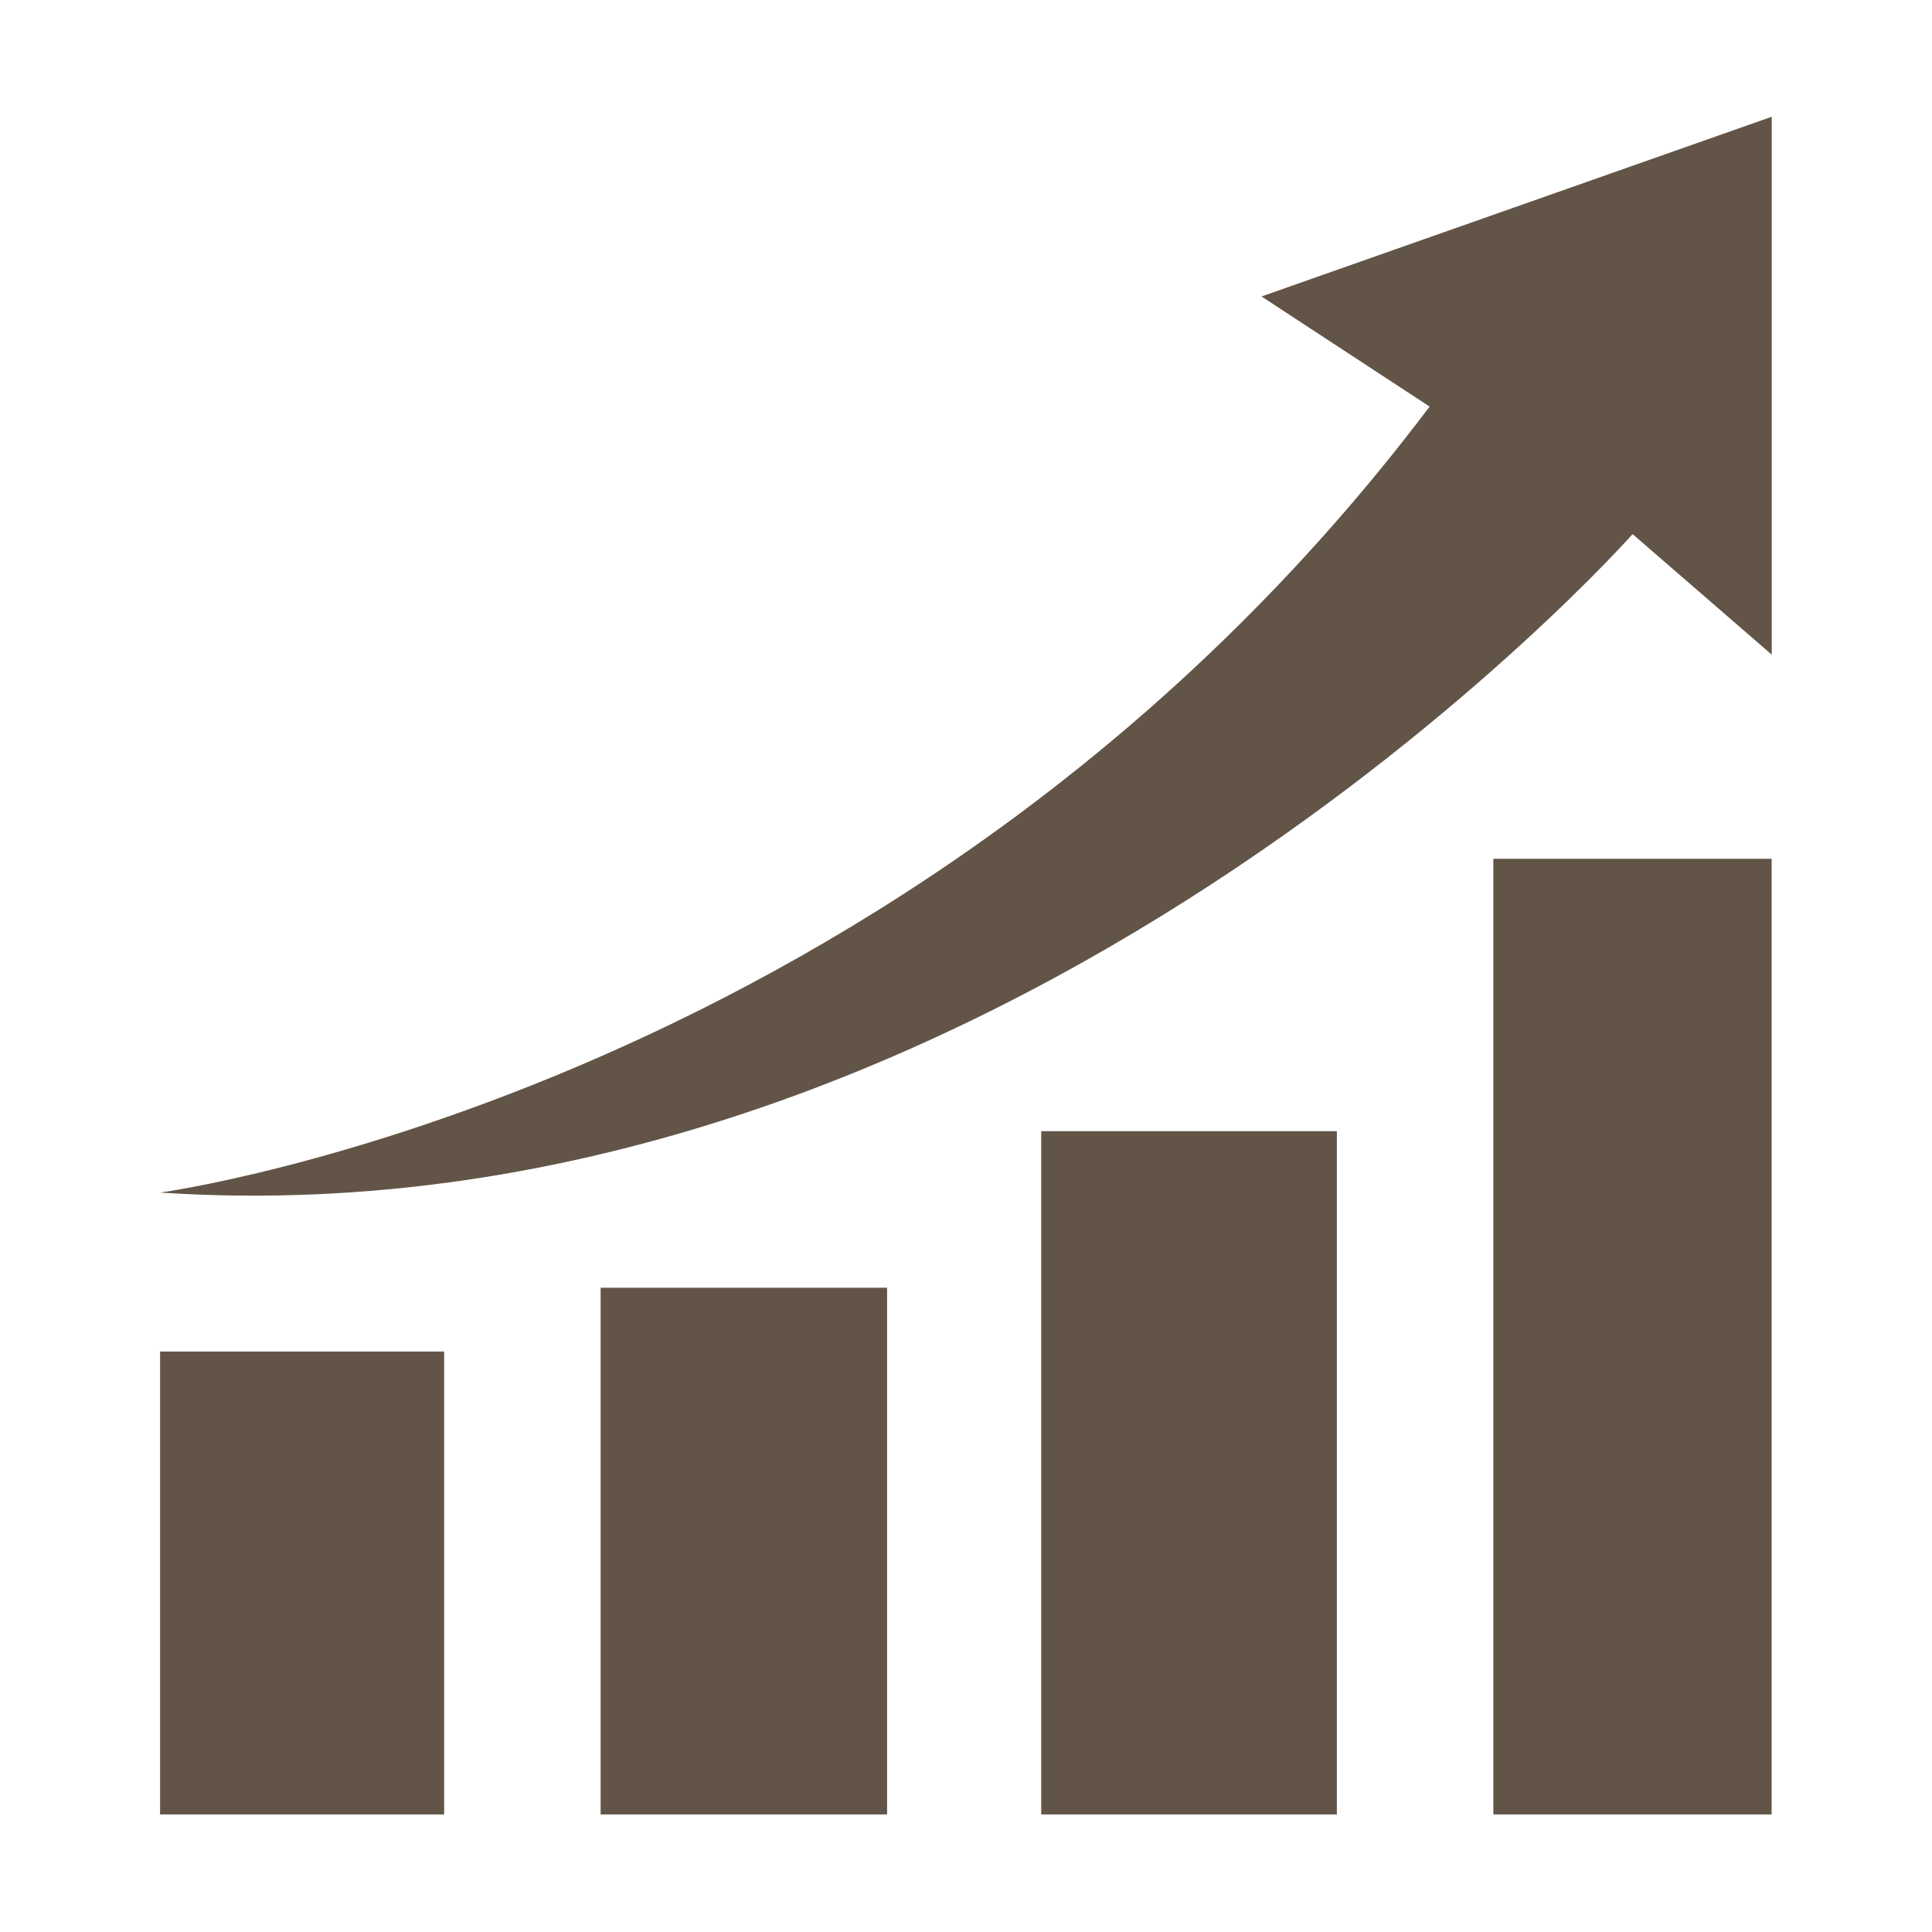
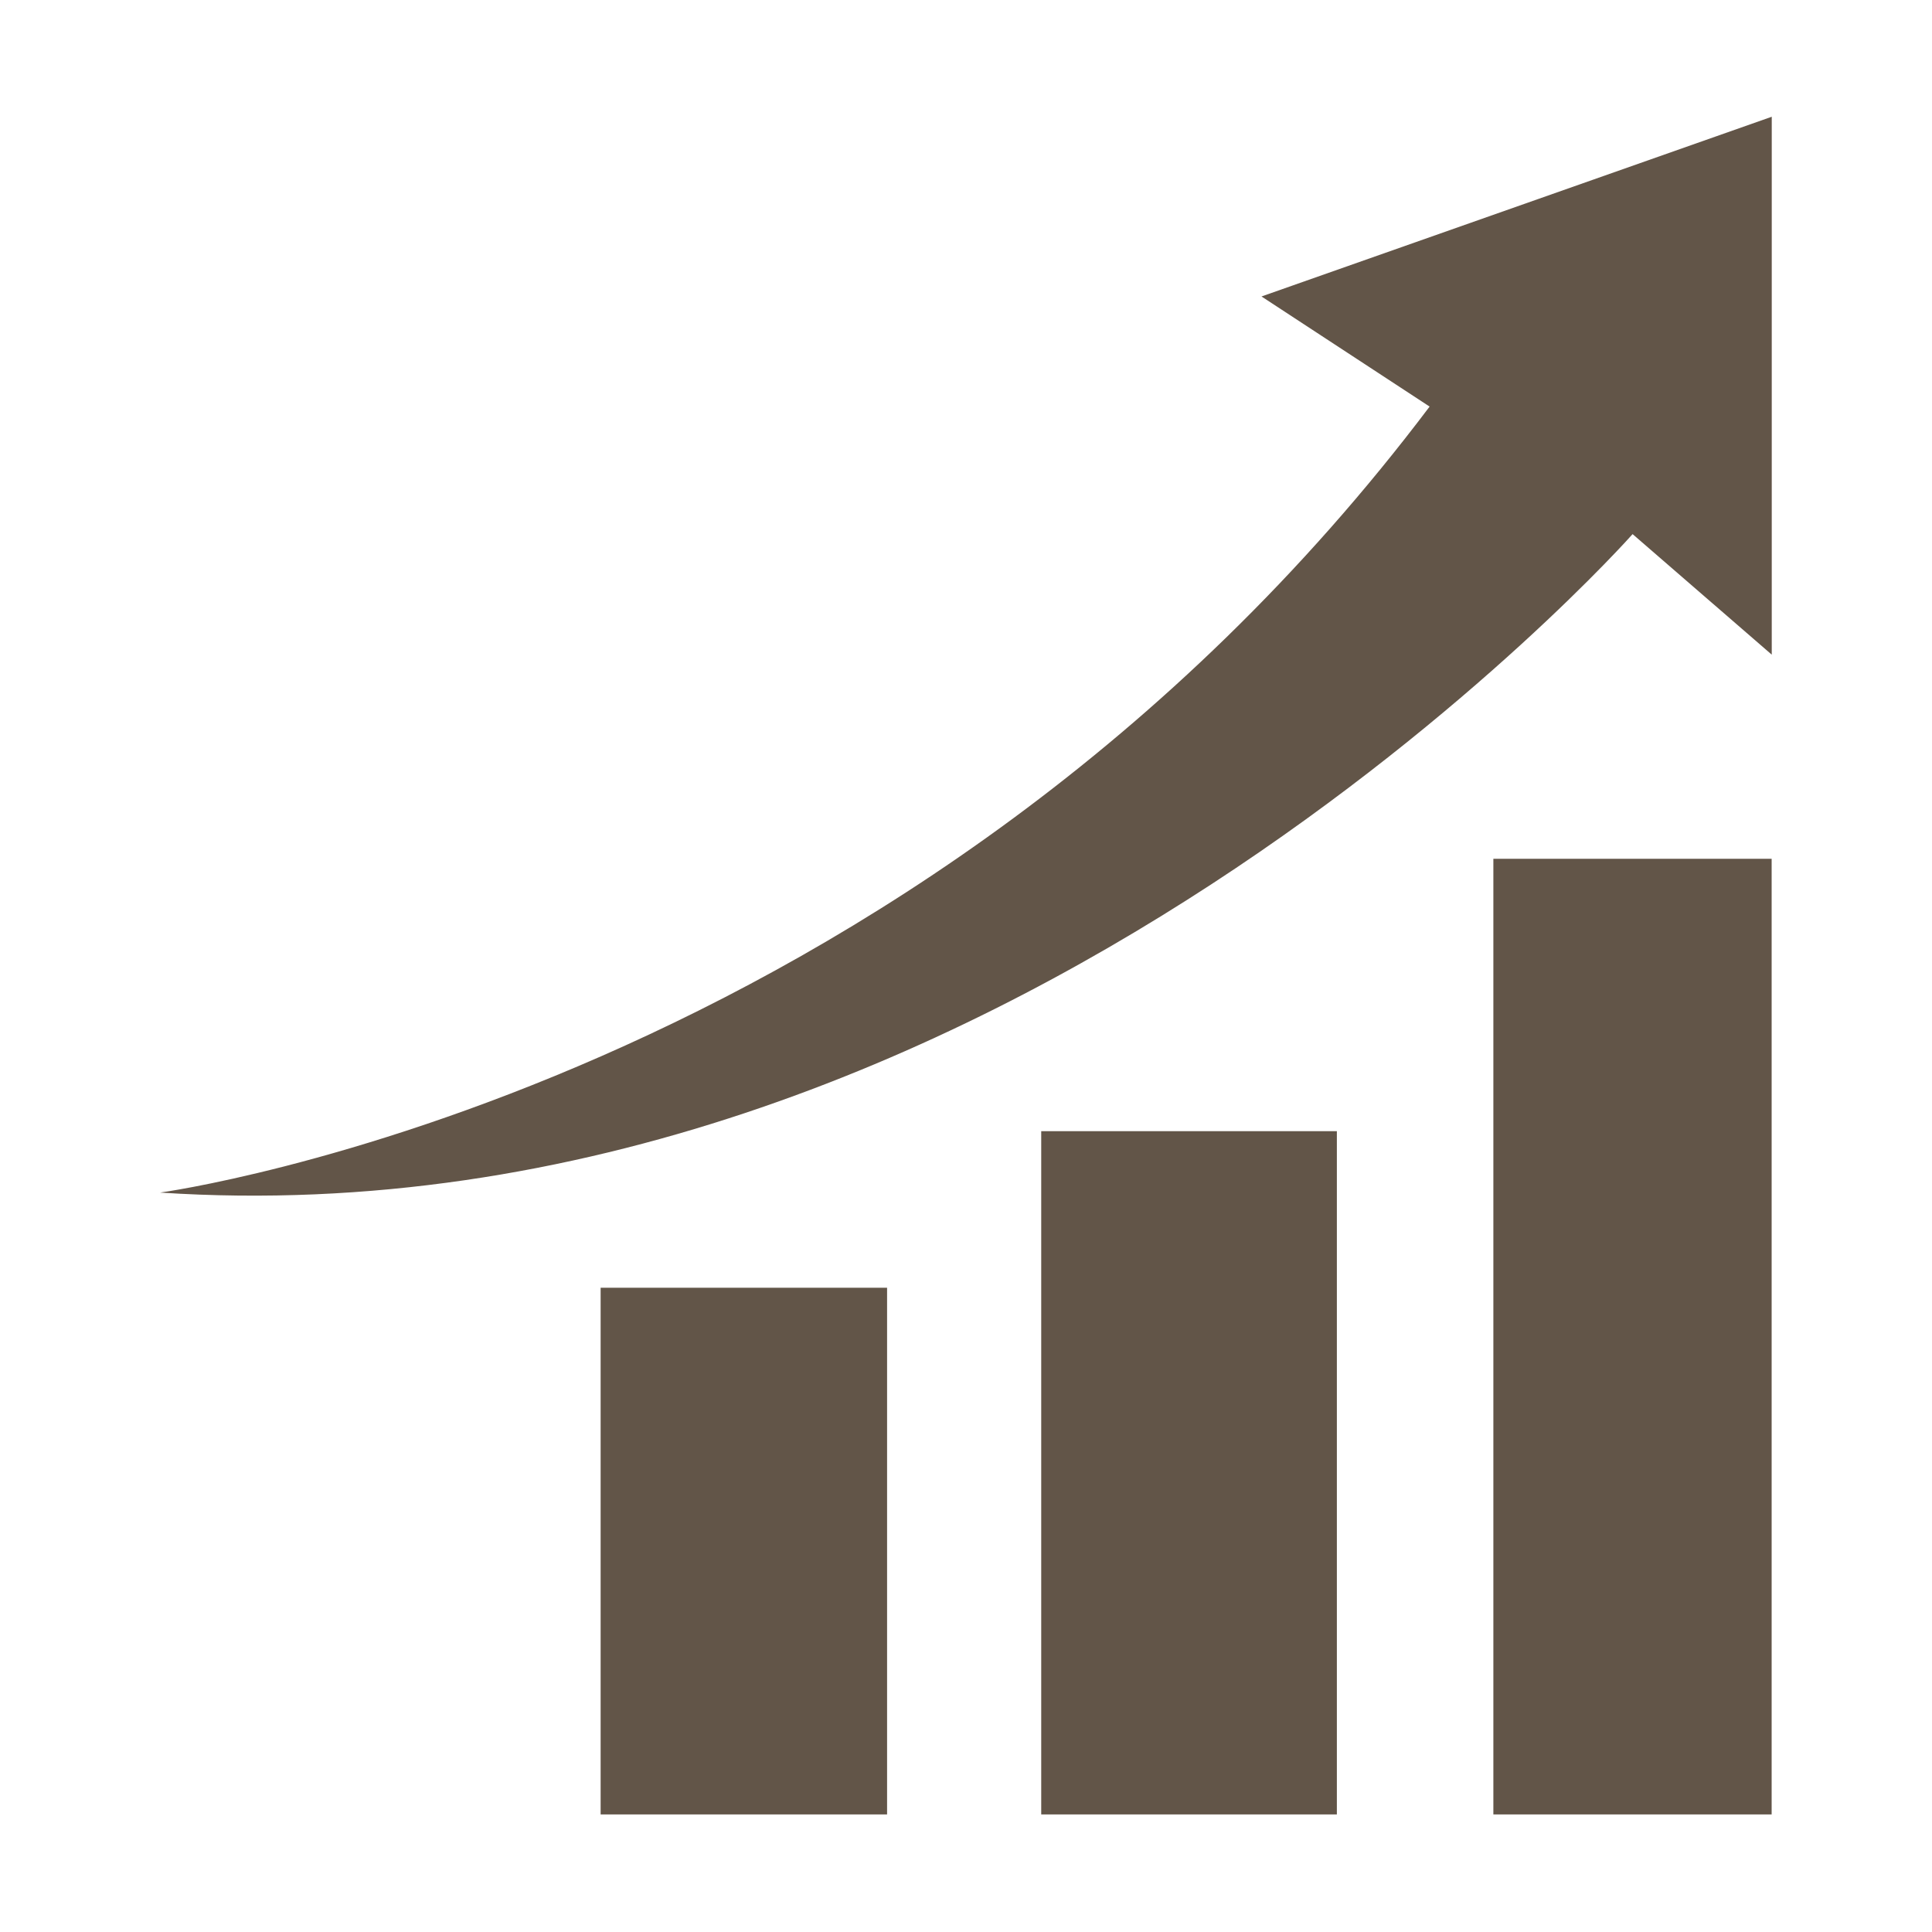
<svg xmlns="http://www.w3.org/2000/svg" width="1080" zoomAndPan="magnify" viewBox="0 0 810 810" height="1080" preserveAspectRatio="xMidYMid meet" version="1.0">
  <defs>
    <clipPath id="9b42a04a6e">
      <path d="M 67.074 566 L 187 566 L 187 760.699 L 67.074 760.699 Z M 67.074 566 " clip-rule="nonzero" />
    </clipPath>
    <clipPath id="fe5dcecf1d">
      <path d="M 251 539 L 372 539 L 372 760.699 L 251 760.699 Z M 251 539 " clip-rule="nonzero" />
    </clipPath>
    <clipPath id="86f56186bd">
      <path d="M 436 474 L 561 474 L 561 760.699 L 436 760.699 Z M 436 474 " clip-rule="nonzero" />
    </clipPath>
    <clipPath id="4f086a6a98">
      <path d="M 626 360 L 742.824 360 L 742.824 760.699 L 626 760.699 Z M 626 360 " clip-rule="nonzero" />
    </clipPath>
    <clipPath id="436f6d765f">
      <path d="M 67.074 48.949 L 742.824 48.949 L 742.824 502 L 67.074 502 Z M 67.074 48.949 " clip-rule="nonzero" />
    </clipPath>
  </defs>
  <rect x="-81" width="972" fill="#ffffff" y="-81" height="972" fill-opacity="1" />
  <rect x="-81" width="972" fill="#ffffff" y="-81" height="972" fill-opacity="1" />
  <g clip-path="url(#9b42a04a6e)">
-     <path fill="#625548" d="M 67.113 566.625 L 186.207 566.625 L 186.207 761.051 L 67.113 761.051 Z M 67.113 566.625 " fill-opacity="1" fill-rule="nonzero" />
-   </g>
+     </g>
  <g clip-path="url(#fe5dcecf1d)">
    <path fill="#625548" d="M 251.816 761.051 L 251.816 539.883 L 371.914 539.883 L 371.914 761.051 Z M 251.816 761.051 " fill-opacity="1" fill-rule="nonzero" />
  </g>
  <g clip-path="url(#86f56186bd)">
    <path fill="#625548" d="M 436.535 474.258 L 560.488 474.258 L 560.488 761.051 L 436.535 761.051 Z M 436.535 474.258 " fill-opacity="1" fill-rule="nonzero" />
  </g>
  <g clip-path="url(#4f086a6a98)">
    <path fill="#625548" d="M 626.098 360.043 L 742.77 360.043 L 742.77 761.051 L 626.098 761.051 Z M 626.098 360.043 " fill-opacity="1" fill-rule="nonzero" />
  </g>
  <g clip-path="url(#436f6d765f)">
    <path fill="#625548" d="M 67.113 499.992 C 67.113 499.992 383.066 457.332 599.371 170.461 L 528.887 124.293 L 742.816 48.949 L 742.816 274.469 L 684.473 223.93 C 684.473 223.93 419.516 523.273 67.113 499.992 Z M 67.113 499.992 " fill-opacity="1" fill-rule="nonzero" />
  </g>
</svg>